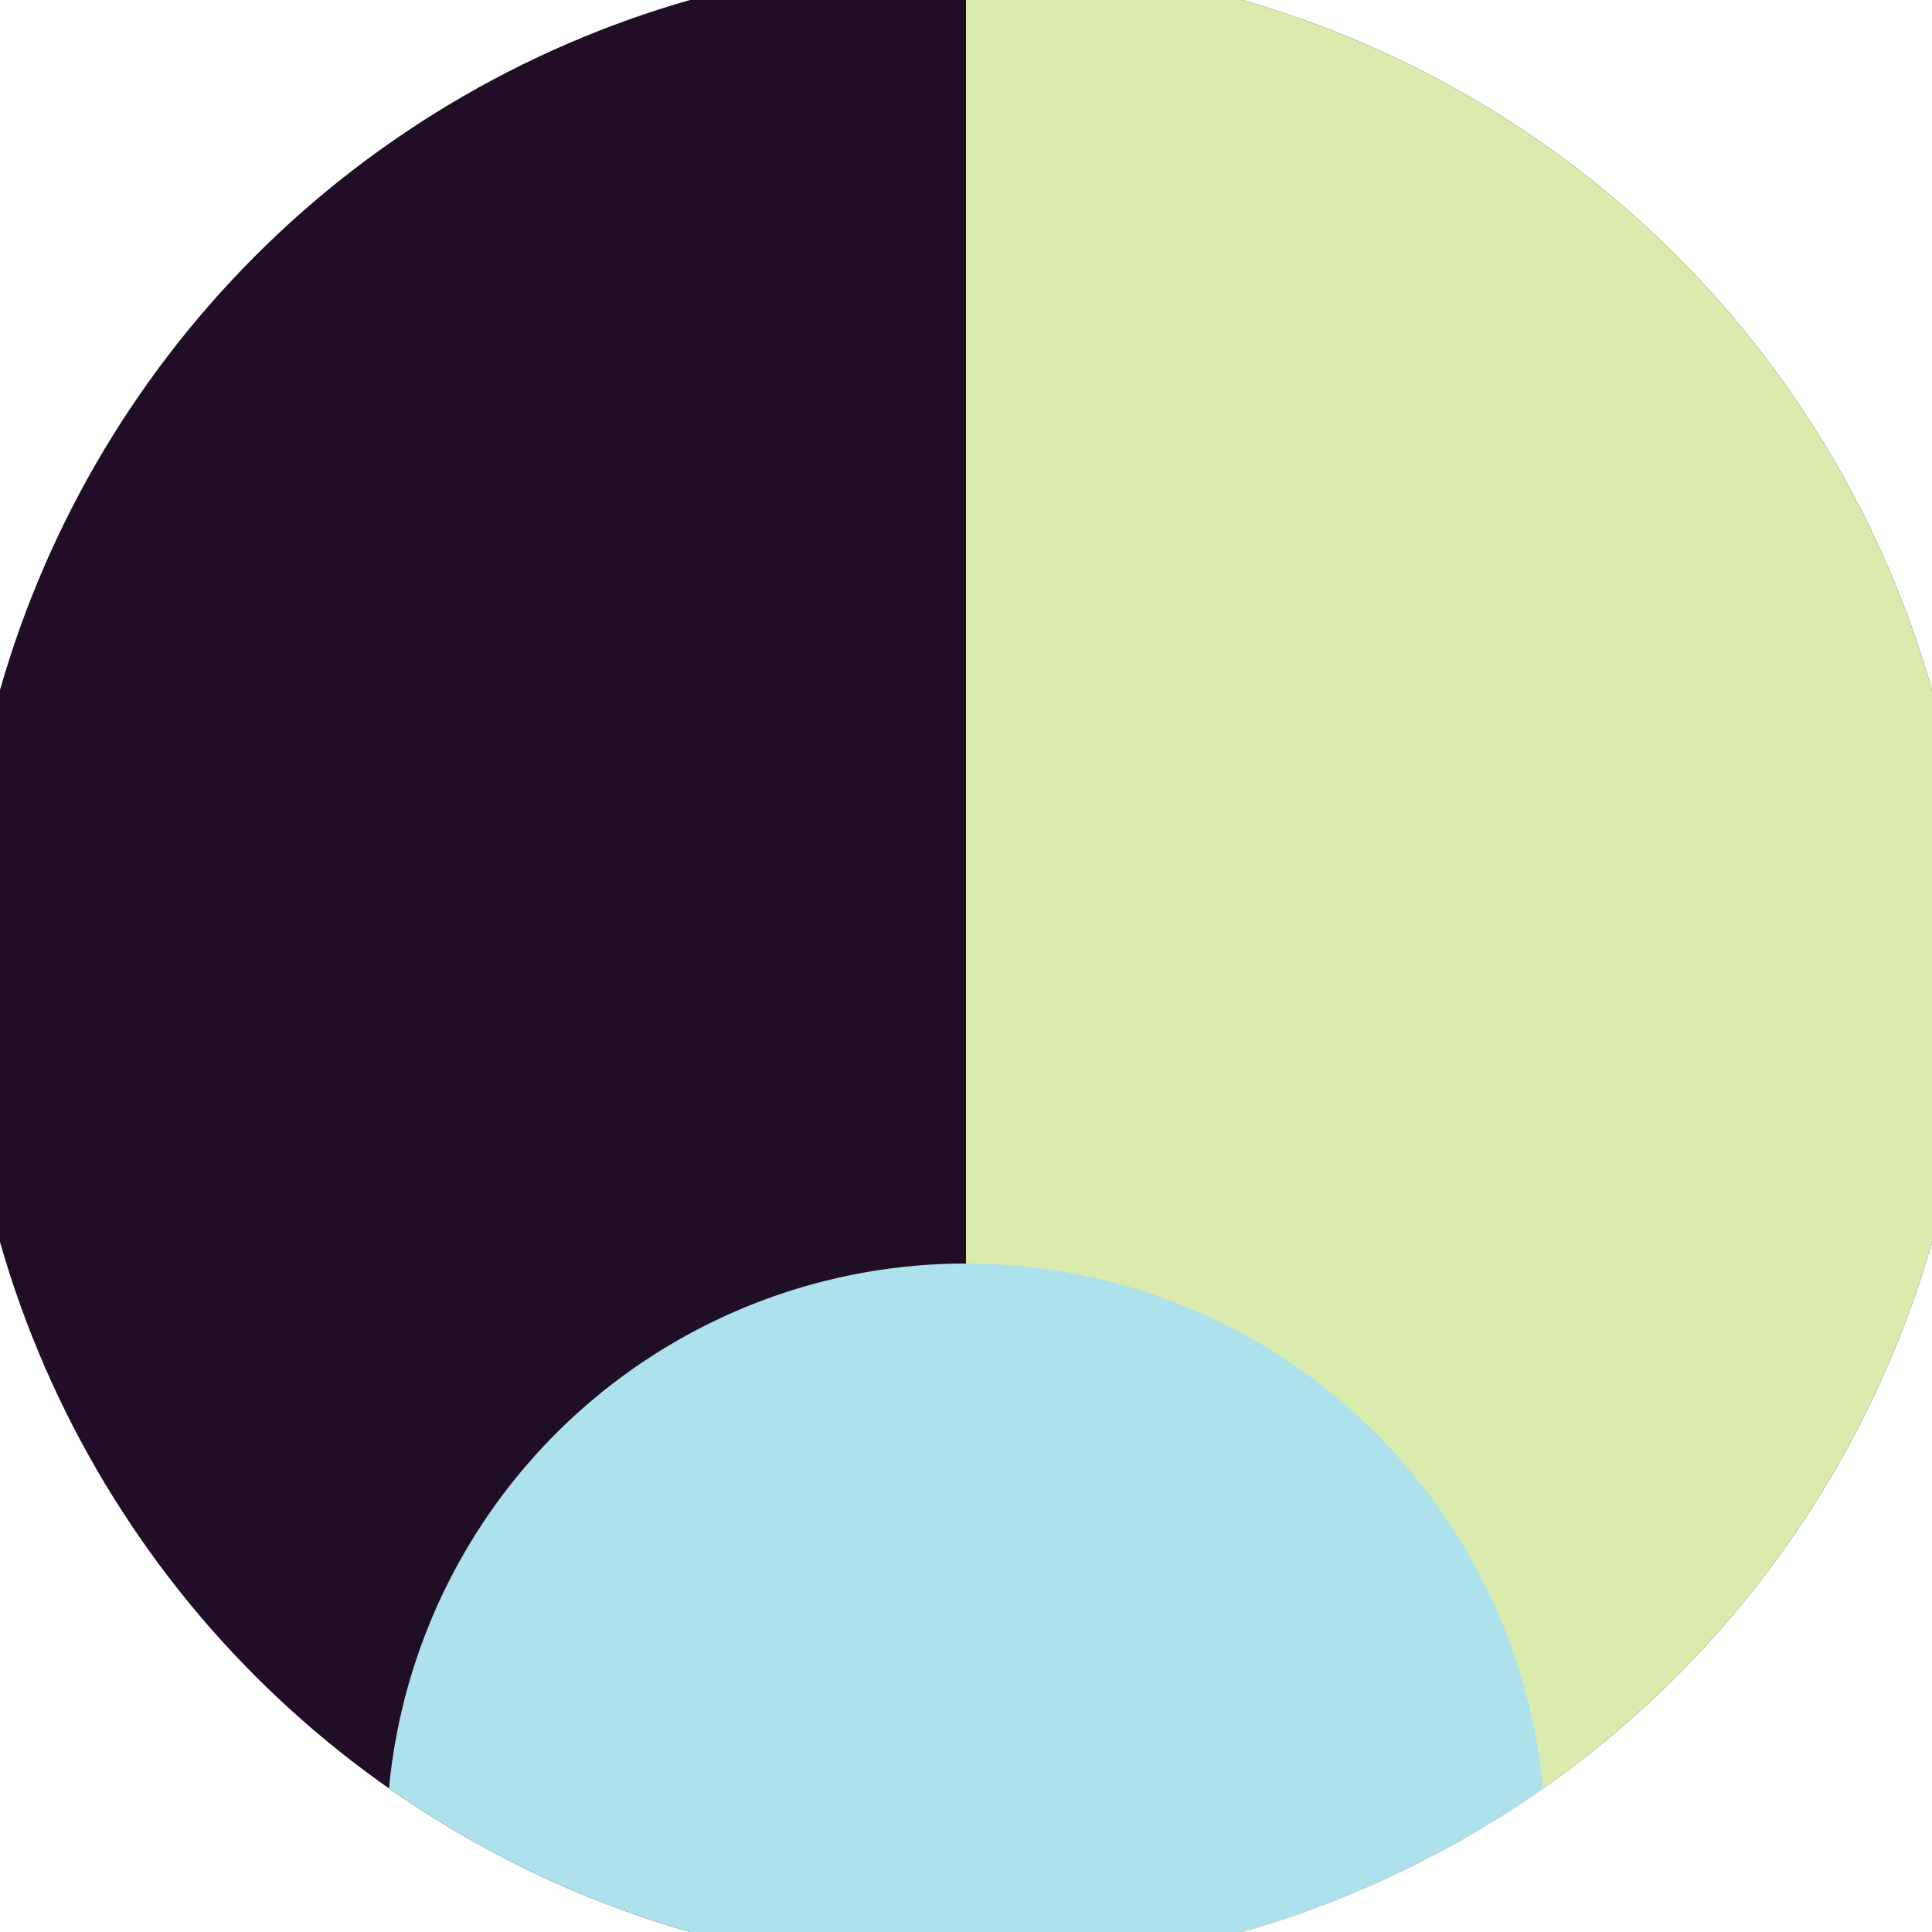
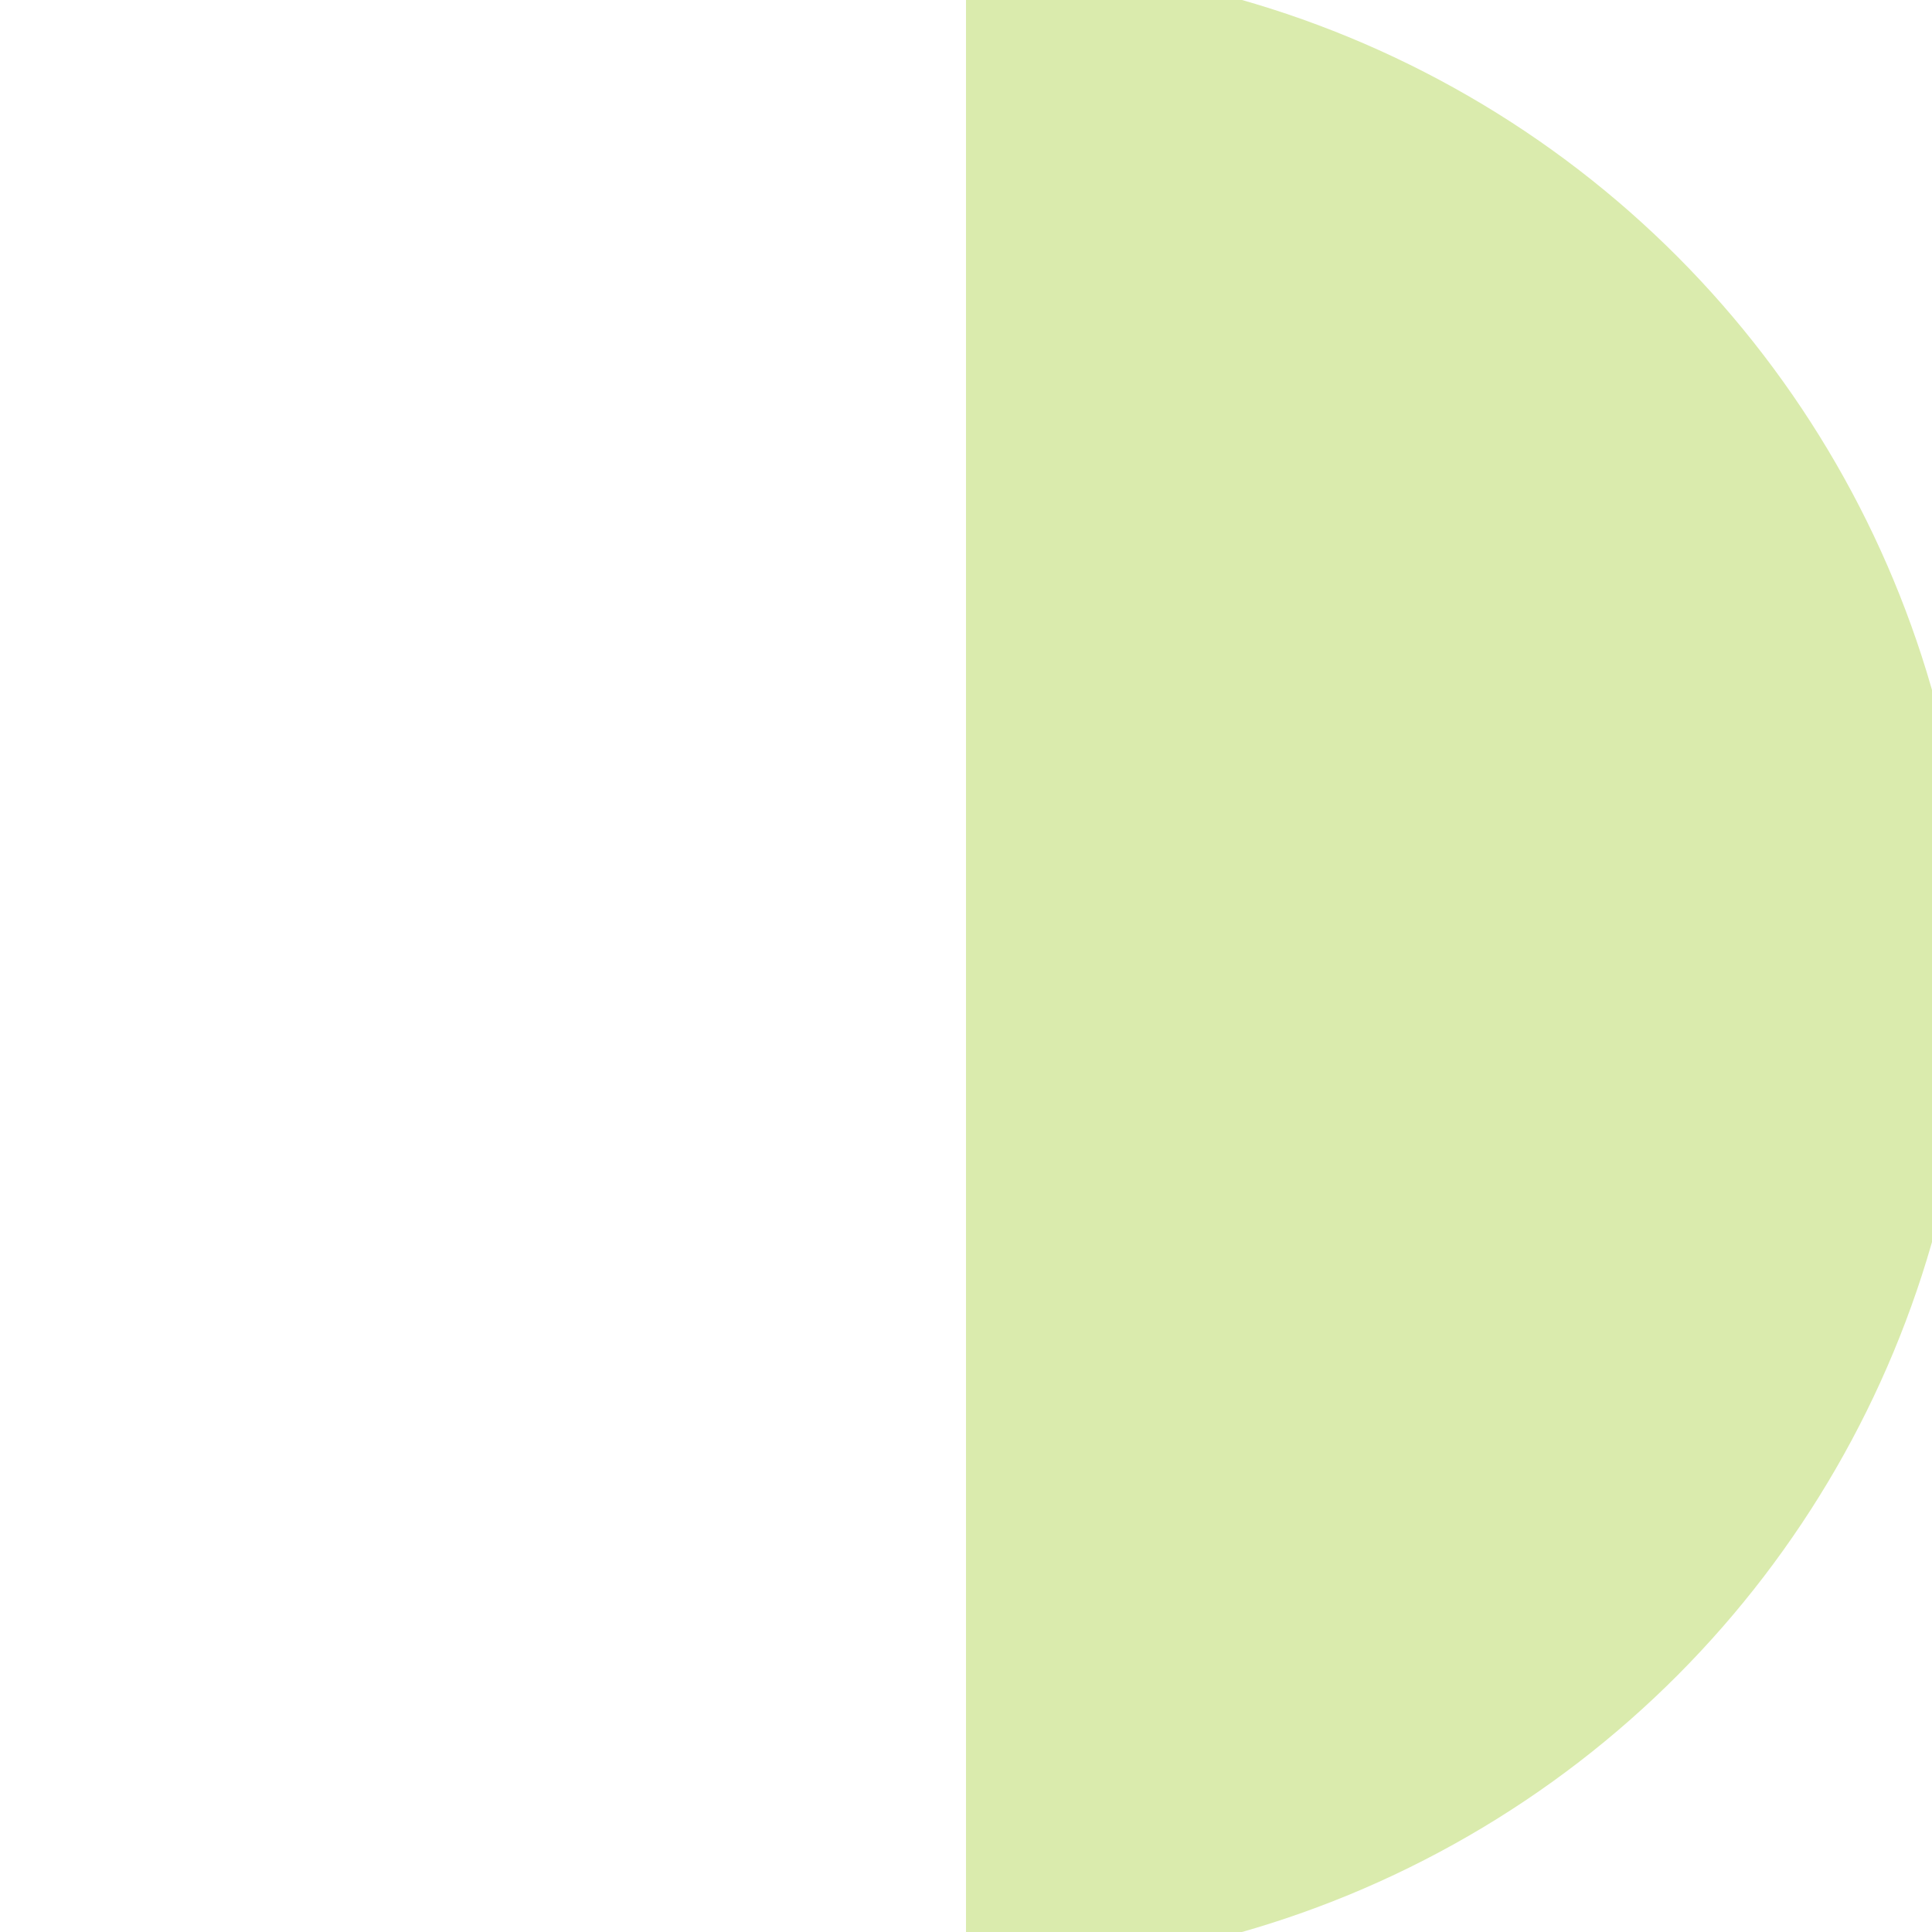
<svg xmlns="http://www.w3.org/2000/svg" width="128" height="128" viewBox="0 0 100 100" shape-rendering="geometricPrecision">
  <defs>
    <clipPath id="clip">
      <circle cx="50" cy="50" r="52" />
    </clipPath>
  </defs>
  <g transform="rotate(180 50 50)">
-     <rect x="0" y="0" width="100" height="100" fill="#200d26" clip-path="url(#clip)" />
    <path d="M 0 0 H 50 V 100 H 0 Z" fill="#daebad" clip-path="url(#clip)" />
-     <path d="M 20 4.6 A 30 30 0 0 0 80 4.6 V 0 H 20 Z" fill="#ade1eb" clip-path="url(#clip)" />
  </g>
</svg>